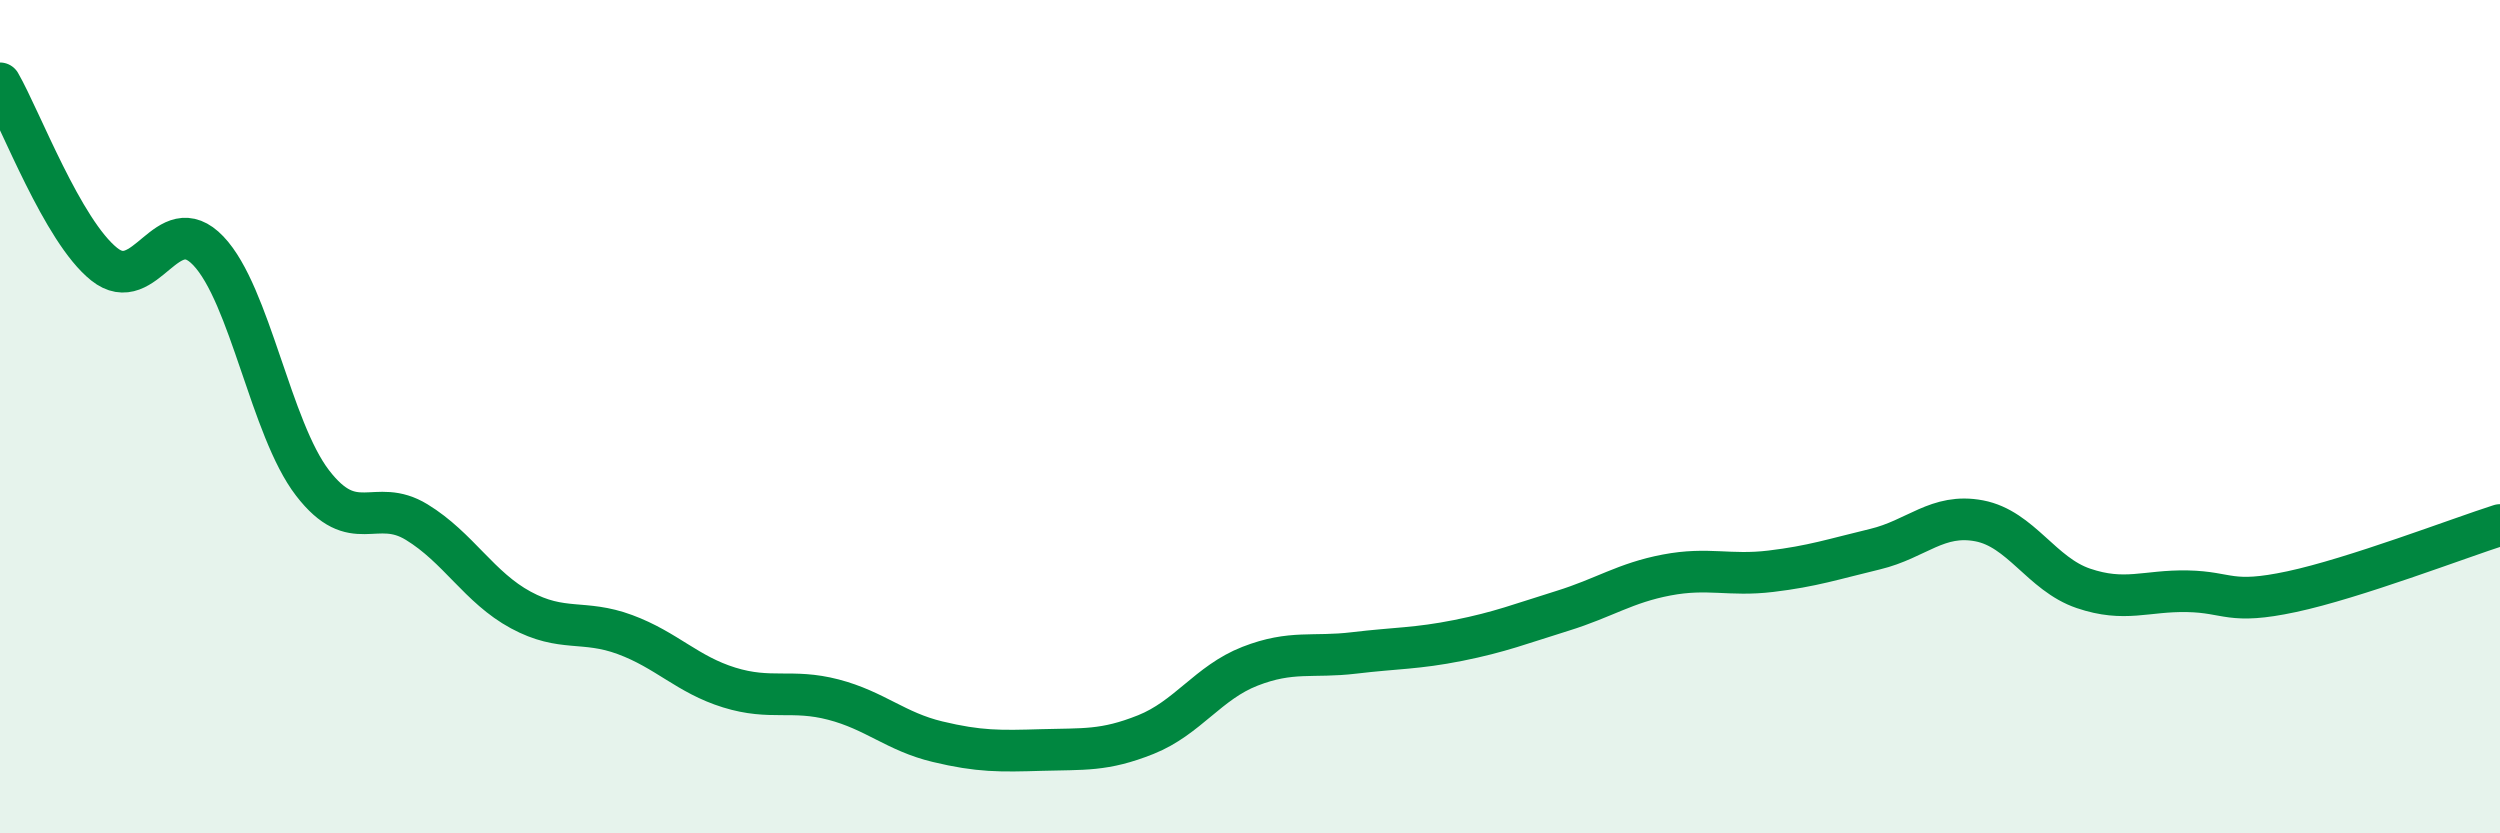
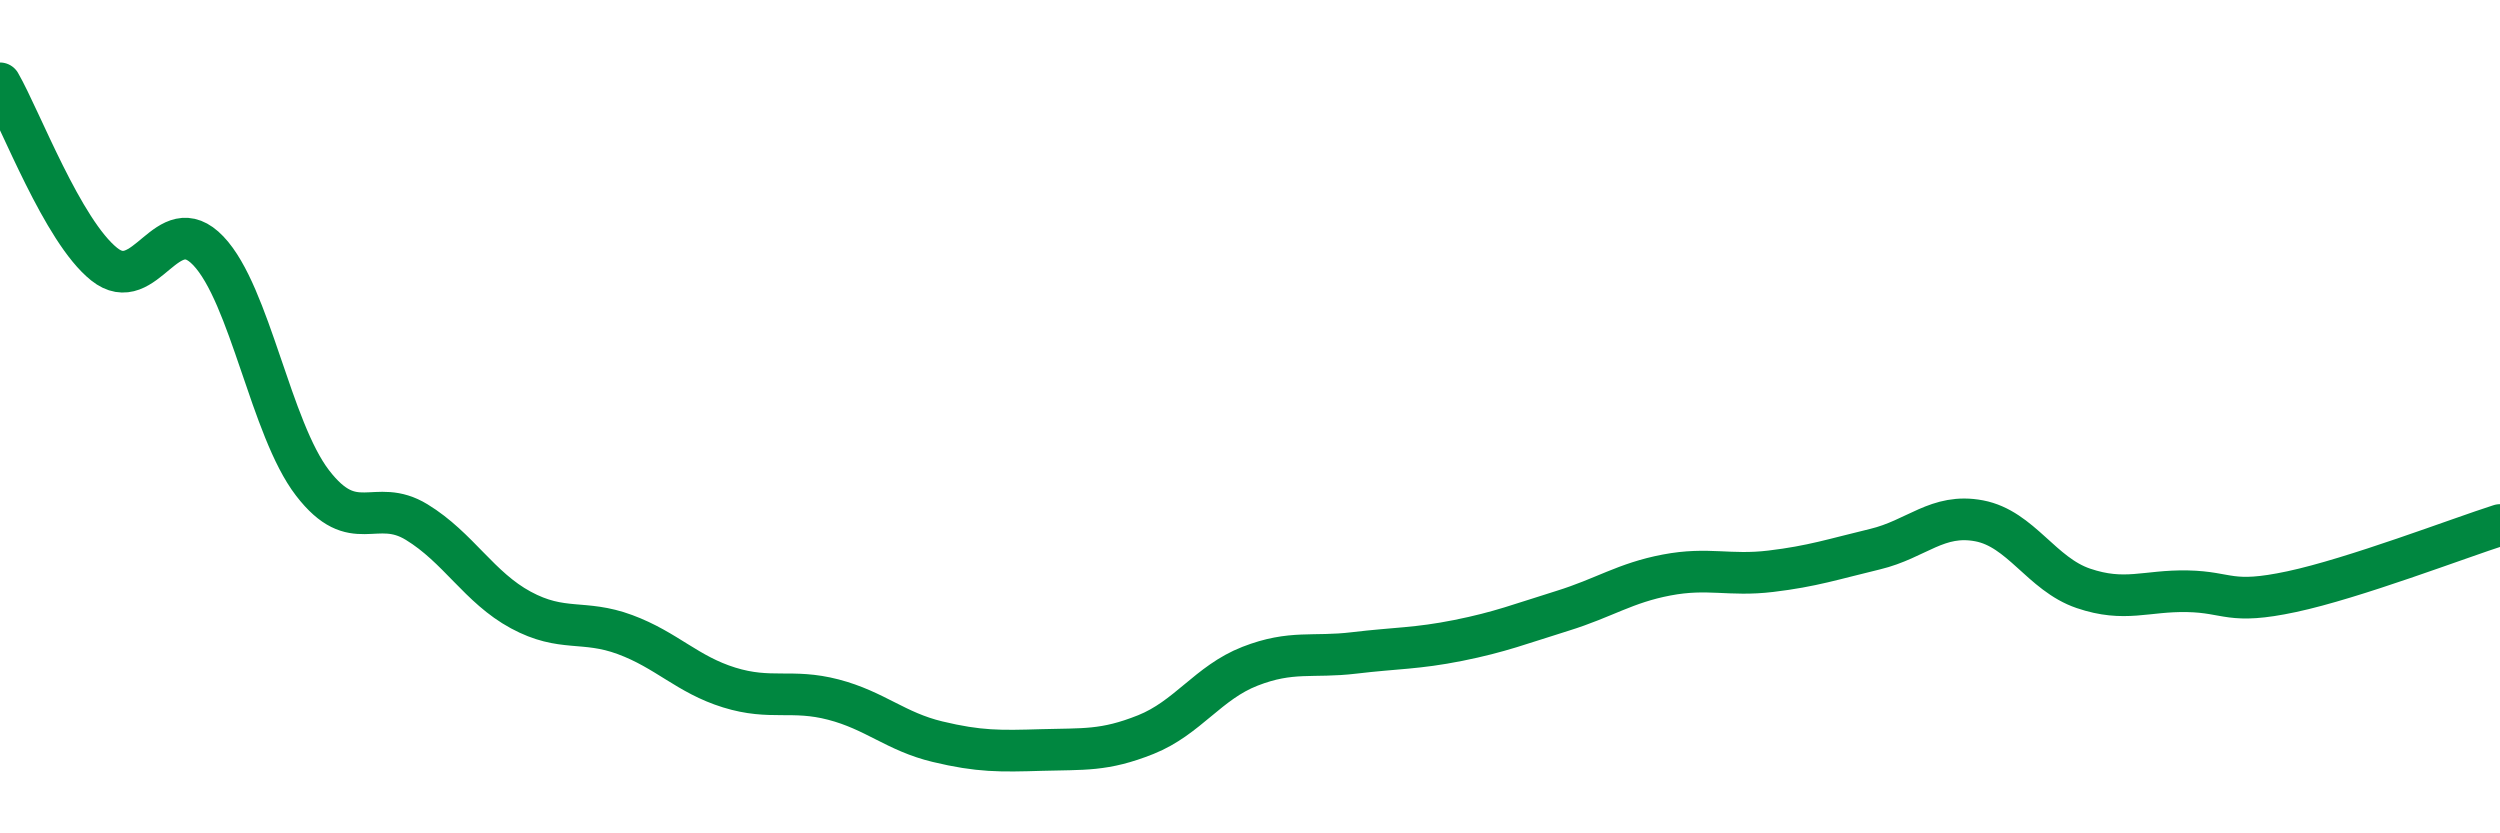
<svg xmlns="http://www.w3.org/2000/svg" width="60" height="20" viewBox="0 0 60 20">
-   <path d="M 0,2 C 0.5,2.87 1.5,5.54 2.5,6.34 C 3.5,7.14 4,4.97 5,6.02 C 6,7.07 6.5,10.29 7.5,11.59 C 8.5,12.89 9,11.92 10,12.53 C 11,13.14 11.5,14.1 12.5,14.64 C 13.5,15.18 14,14.86 15,15.23 C 16,15.6 16.5,16.19 17.5,16.5 C 18.5,16.81 19,16.53 20,16.79 C 21,17.05 21.5,17.56 22.5,17.8 C 23.5,18.04 24,18.03 25,18 C 26,17.97 26.5,18.03 27.5,17.63 C 28.5,17.23 29,16.38 30,15.99 C 31,15.6 31.5,15.79 32.5,15.67 C 33.5,15.55 34,15.57 35,15.37 C 36,15.17 36.5,14.97 37.5,14.66 C 38.5,14.35 39,13.99 40,13.8 C 41,13.61 41.5,13.83 42.5,13.71 C 43.5,13.59 44,13.42 45,13.18 C 46,12.94 46.5,12.31 47.5,12.5 C 48.5,12.69 49,13.78 50,14.12 C 51,14.46 51.5,14.17 52.5,14.19 C 53.5,14.21 53.5,14.52 55,14.2 C 56.5,13.88 59,12.92 60,12.6L60 20L0 20Z" fill="#008740" opacity="0.1" stroke-linecap="round" stroke-linejoin="round" />
  <path d="M 0,2 C 0.5,2.87 1.5,5.54 2.5,6.34 C 3.5,7.14 4,4.97 5,6.02 C 6,7.07 6.5,10.29 7.5,11.59 C 8.5,12.89 9,11.92 10,12.53 C 11,13.14 11.5,14.1 12.5,14.64 C 13.5,15.18 14,14.86 15,15.23 C 16,15.6 16.5,16.19 17.5,16.5 C 18.5,16.81 19,16.53 20,16.79 C 21,17.05 21.5,17.56 22.5,17.8 C 23.5,18.04 24,18.03 25,18 C 26,17.97 26.5,18.03 27.5,17.63 C 28.5,17.23 29,16.38 30,15.99 C 31,15.6 31.5,15.79 32.5,15.67 C 33.5,15.55 34,15.57 35,15.37 C 36,15.17 36.5,14.97 37.5,14.66 C 38.5,14.35 39,13.99 40,13.8 C 41,13.61 41.5,13.83 42.5,13.71 C 43.5,13.59 44,13.42 45,13.18 C 46,12.94 46.5,12.31 47.5,12.5 C 48.5,12.69 49,13.78 50,14.12 C 51,14.46 51.5,14.17 52.5,14.19 C 53.5,14.21 53.5,14.52 55,14.2 C 56.5,13.88 59,12.92 60,12.6" stroke="#008740" stroke-width="1" fill="none" stroke-linecap="round" stroke-linejoin="round" />
</svg>